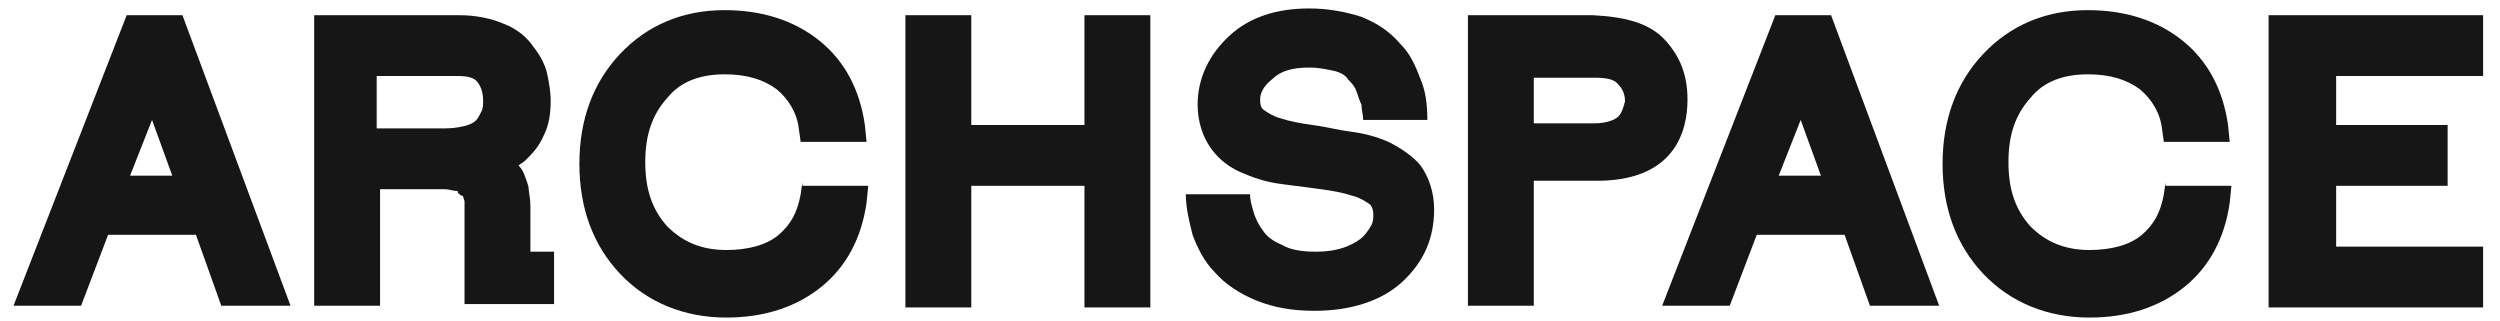
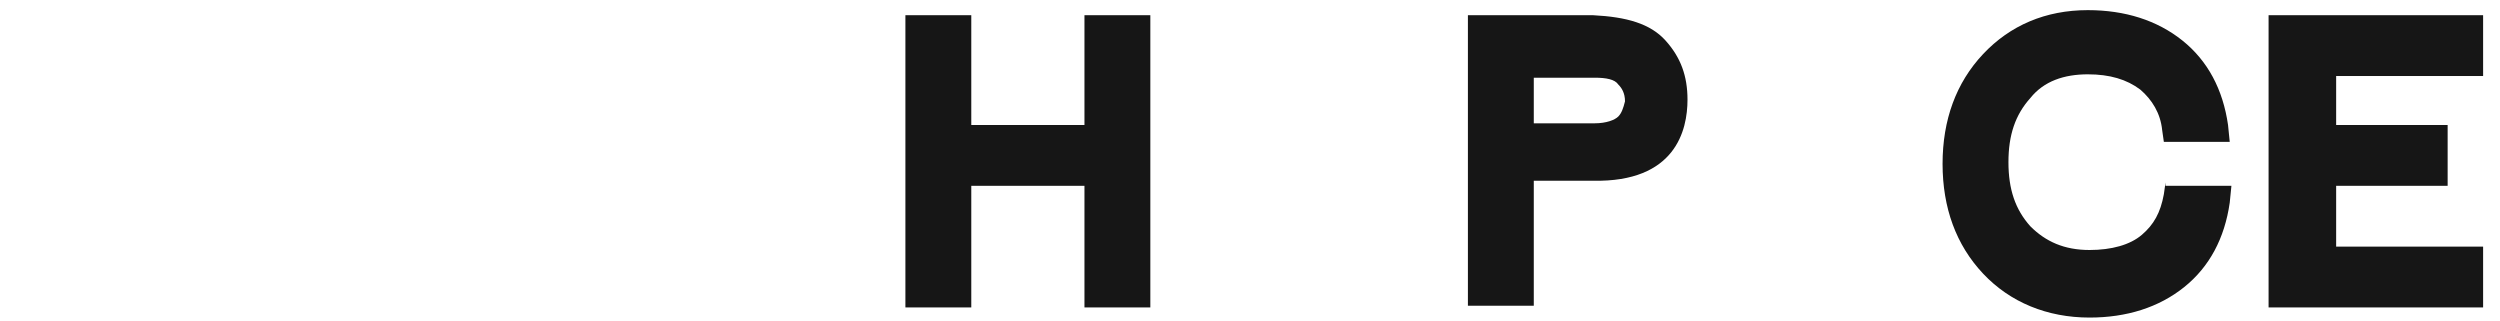
<svg xmlns="http://www.w3.org/2000/svg" width="148" height="19" viewBox="0 0 148 19" fill="none">
-   <path d="M7.5 0.9L0.8 18.1H4.8L6.4 13.9H11.6L13.1 18.1H17.2L10.8 0.9H7.5ZM10.2 10.4H7.7L9 7.1L10.2 10.4Z" fill="#161616" />
-   <path d="M31.4 14.8V13C31.4 12.8 31.4 12.6 31.4 12.2C31.4 11.7 31.3 11.4 31.3 11.2C31.3 11 31.2 10.8 31.1 10.5C31 10.2 30.9 10 30.7 9.8C30.8 9.7 31 9.6 31.1 9.5C31.5 9.1 31.9 8.7 32.2 8C32.5 7.4 32.6 6.7 32.6 6C32.6 5.4 32.5 4.9 32.4 4.4C32.3 3.9 32 3.3 31.6 2.8C31.2 2.2 30.6 1.7 29.8 1.4C29.1 1.1 28.2 0.9 27.2 0.9H18.6V18.1H22.5V11.2H25.4C25.8 11.2 26.1 11.2 26.3 11.2C26.6 11.2 26.8 11.3 27 11.3C27.1 11.3 27.1 11.3 27.1 11.4C27.2 11.5 27.3 11.6 27.4 11.6L27.5 11.9C27.5 12 27.5 12.1 27.5 12.2C27.5 12.5 27.5 12.6 27.5 12.7V18H32.8V14.9H31.4C31.4 15 31.4 14.9 31.4 14.8ZM28.6 6C28.6 6.2 28.6 6.4 28.5 6.6C28.4 6.8 28.3 7 28.2 7.1C28.1 7.2 28 7.3 27.7 7.4C27.4 7.5 26.9 7.6 26.4 7.6H22.3V4.5H27.1C27.7 4.5 28.1 4.6 28.3 4.9C28.5 5.2 28.6 5.5 28.6 6Z" fill="#161616" />
  <path d="M64.2 7.4H57.5V0.9H53.6V18.2H57.5V11H64.2V18.2H68.1V0.9H64.2V7.4Z" fill="#161616" />
  <path d="M99.9 5.9C99.9 4.5 99.5 3.4 98.6 2.4C97.7 1.4 96.3 1 94.3 0.9H86.9V18.1H90.8V10.7H94.3C99.2 10.8 99.9 7.7 99.9 5.9ZM95.8 6.9C95.6 7.1 95.1 7.3 94.4 7.3H90.8V4.6H94.4C95.1 4.6 95.6 4.7 95.8 5C96 5.2 96.2 5.5 96.2 6C96.1 6.4 96 6.7 95.8 6.9Z" fill="#161616" />
-   <path d="M105.1 0.9L98.4 18.1H102.4L104 13.9H109.2L110.7 18.1H114.8L108.4 0.9H105.1ZM107.8 10.4H105.3L106.6 7.1L107.8 10.4Z" fill="#161616" />
  <path d="M147 4.5V0.9H134.3V18.2H147V14.6H138.3V11H144.9V7.4H138.3V4.5H147Z" fill="#161616" />
-   <path d="M82.2 8.4C81.5 8.1 80.8 7.9 80 7.8C79.2 7.7 78.5 7.5 77.7 7.4C77 7.3 76.4 7.2 75.8 7C75.4 6.9 75.1 6.7 74.8 6.5C74.7 6.4 74.6 6.3 74.6 5.9C74.6 5.5 74.8 5.1 75.3 4.7C75.8 4.2 76.5 4 77.5 4C78.1 4 78.5 4.1 79 4.2C79.4 4.3 79.7 4.5 79.8 4.7C80 4.9 80.2 5.1 80.3 5.4C80.4 5.7 80.5 6 80.6 6.2C80.6 6.5 80.7 6.8 80.7 7.1H84.5C84.5 6.2 84.4 5.4 84.1 4.7C83.8 3.9 83.5 3.2 82.9 2.6C82.3 1.9 81.6 1.4 80.6 1C79.7 0.7 78.6 0.5 77.5 0.5C75.6 0.5 74 1 72.8 2.1C71.6 3.2 70.9 4.6 70.9 6.2C70.9 7.2 71.2 8.1 71.7 8.8C72.2 9.5 72.9 10 73.7 10.3C74.4 10.6 75.1 10.8 75.9 10.9C76.7 11 77.4 11.1 78.2 11.2C78.9 11.3 79.5 11.4 80.1 11.6C80.5 11.7 80.8 11.9 81.1 12.1C81.2 12.2 81.3 12.4 81.3 12.7C81.3 12.9 81.3 13.1 81.2 13.3C81.1 13.5 80.9 13.8 80.7 14C80.5 14.2 80.2 14.4 79.7 14.6C79.2 14.8 78.6 14.9 77.9 14.9C77.1 14.9 76.4 14.8 75.9 14.5C75.4 14.3 75 14 74.8 13.7C74.5 13.3 74.3 12.9 74.2 12.5C74.1 12.2 74 11.8 74 11.5H70.2C70.2 12.3 70.4 13.1 70.6 13.9C70.9 14.7 71.3 15.5 71.9 16.1C72.5 16.8 73.4 17.4 74.4 17.8C75.4 18.2 76.5 18.4 77.8 18.4C80 18.4 81.8 17.8 83 16.7C84.3 15.5 84.9 14.1 84.9 12.4C84.9 11.4 84.6 10.5 84.1 9.8C83.7 9.3 83 8.8 82.2 8.4Z" fill="#161616" />
-   <path d="M47.5 10.8L47.4 11.5C47.2 12.6 46.8 13.3 46.1 13.9C45.4 14.5 44.3 14.8 43 14.8C41.5 14.8 40.4 14.3 39.5 13.4C38.6 12.4 38.2 11.2 38.2 9.6C38.2 8 38.6 6.8 39.5 5.8C40.3 4.8 41.5 4.4 42.9 4.4C44.2 4.4 45.2 4.7 46 5.3C46.7 5.9 47.2 6.7 47.3 7.7L47.4 8.4H51.3L51.2 7.4C50.9 5.3 50 3.6 48.5 2.4C47 1.2 45.1 0.6 42.9 0.6C40.4 0.6 38.3 1.5 36.7 3.2C35.1 4.9 34.3 7.1 34.3 9.7C34.3 12.3 35.1 14.5 36.7 16.2C38.3 17.9 40.5 18.8 43 18.8C45.2 18.8 47.1 18.2 48.6 17C50.1 15.8 51 14.1 51.3 12L51.4 11H47.5V10.8Z" fill="#161616" />
  <path d="M128.2 10.8L128.1 11.5C127.9 12.6 127.5 13.3 126.8 13.9C126.1 14.5 125 14.8 123.7 14.8C122.2 14.8 121.1 14.3 120.2 13.4C119.3 12.4 118.9 11.2 118.9 9.6C118.9 8 119.3 6.8 120.2 5.8C121 4.8 122.2 4.4 123.6 4.4C124.9 4.4 125.9 4.7 126.7 5.3C127.4 5.9 127.9 6.7 128 7.7L128.1 8.4H132L131.9 7.4C131.6 5.3 130.7 3.6 129.2 2.4C127.7 1.2 125.8 0.6 123.6 0.6C121.1 0.6 119 1.5 117.4 3.2C115.8 4.9 115 7.1 115 9.7C115 12.3 115.8 14.5 117.4 16.2C119 17.9 121.2 18.8 123.7 18.8C125.9 18.8 127.8 18.2 129.3 17C130.8 15.8 131.7 14.1 132 12L132.1 11H128.2V10.8Z" fill="#161616" />
</svg>